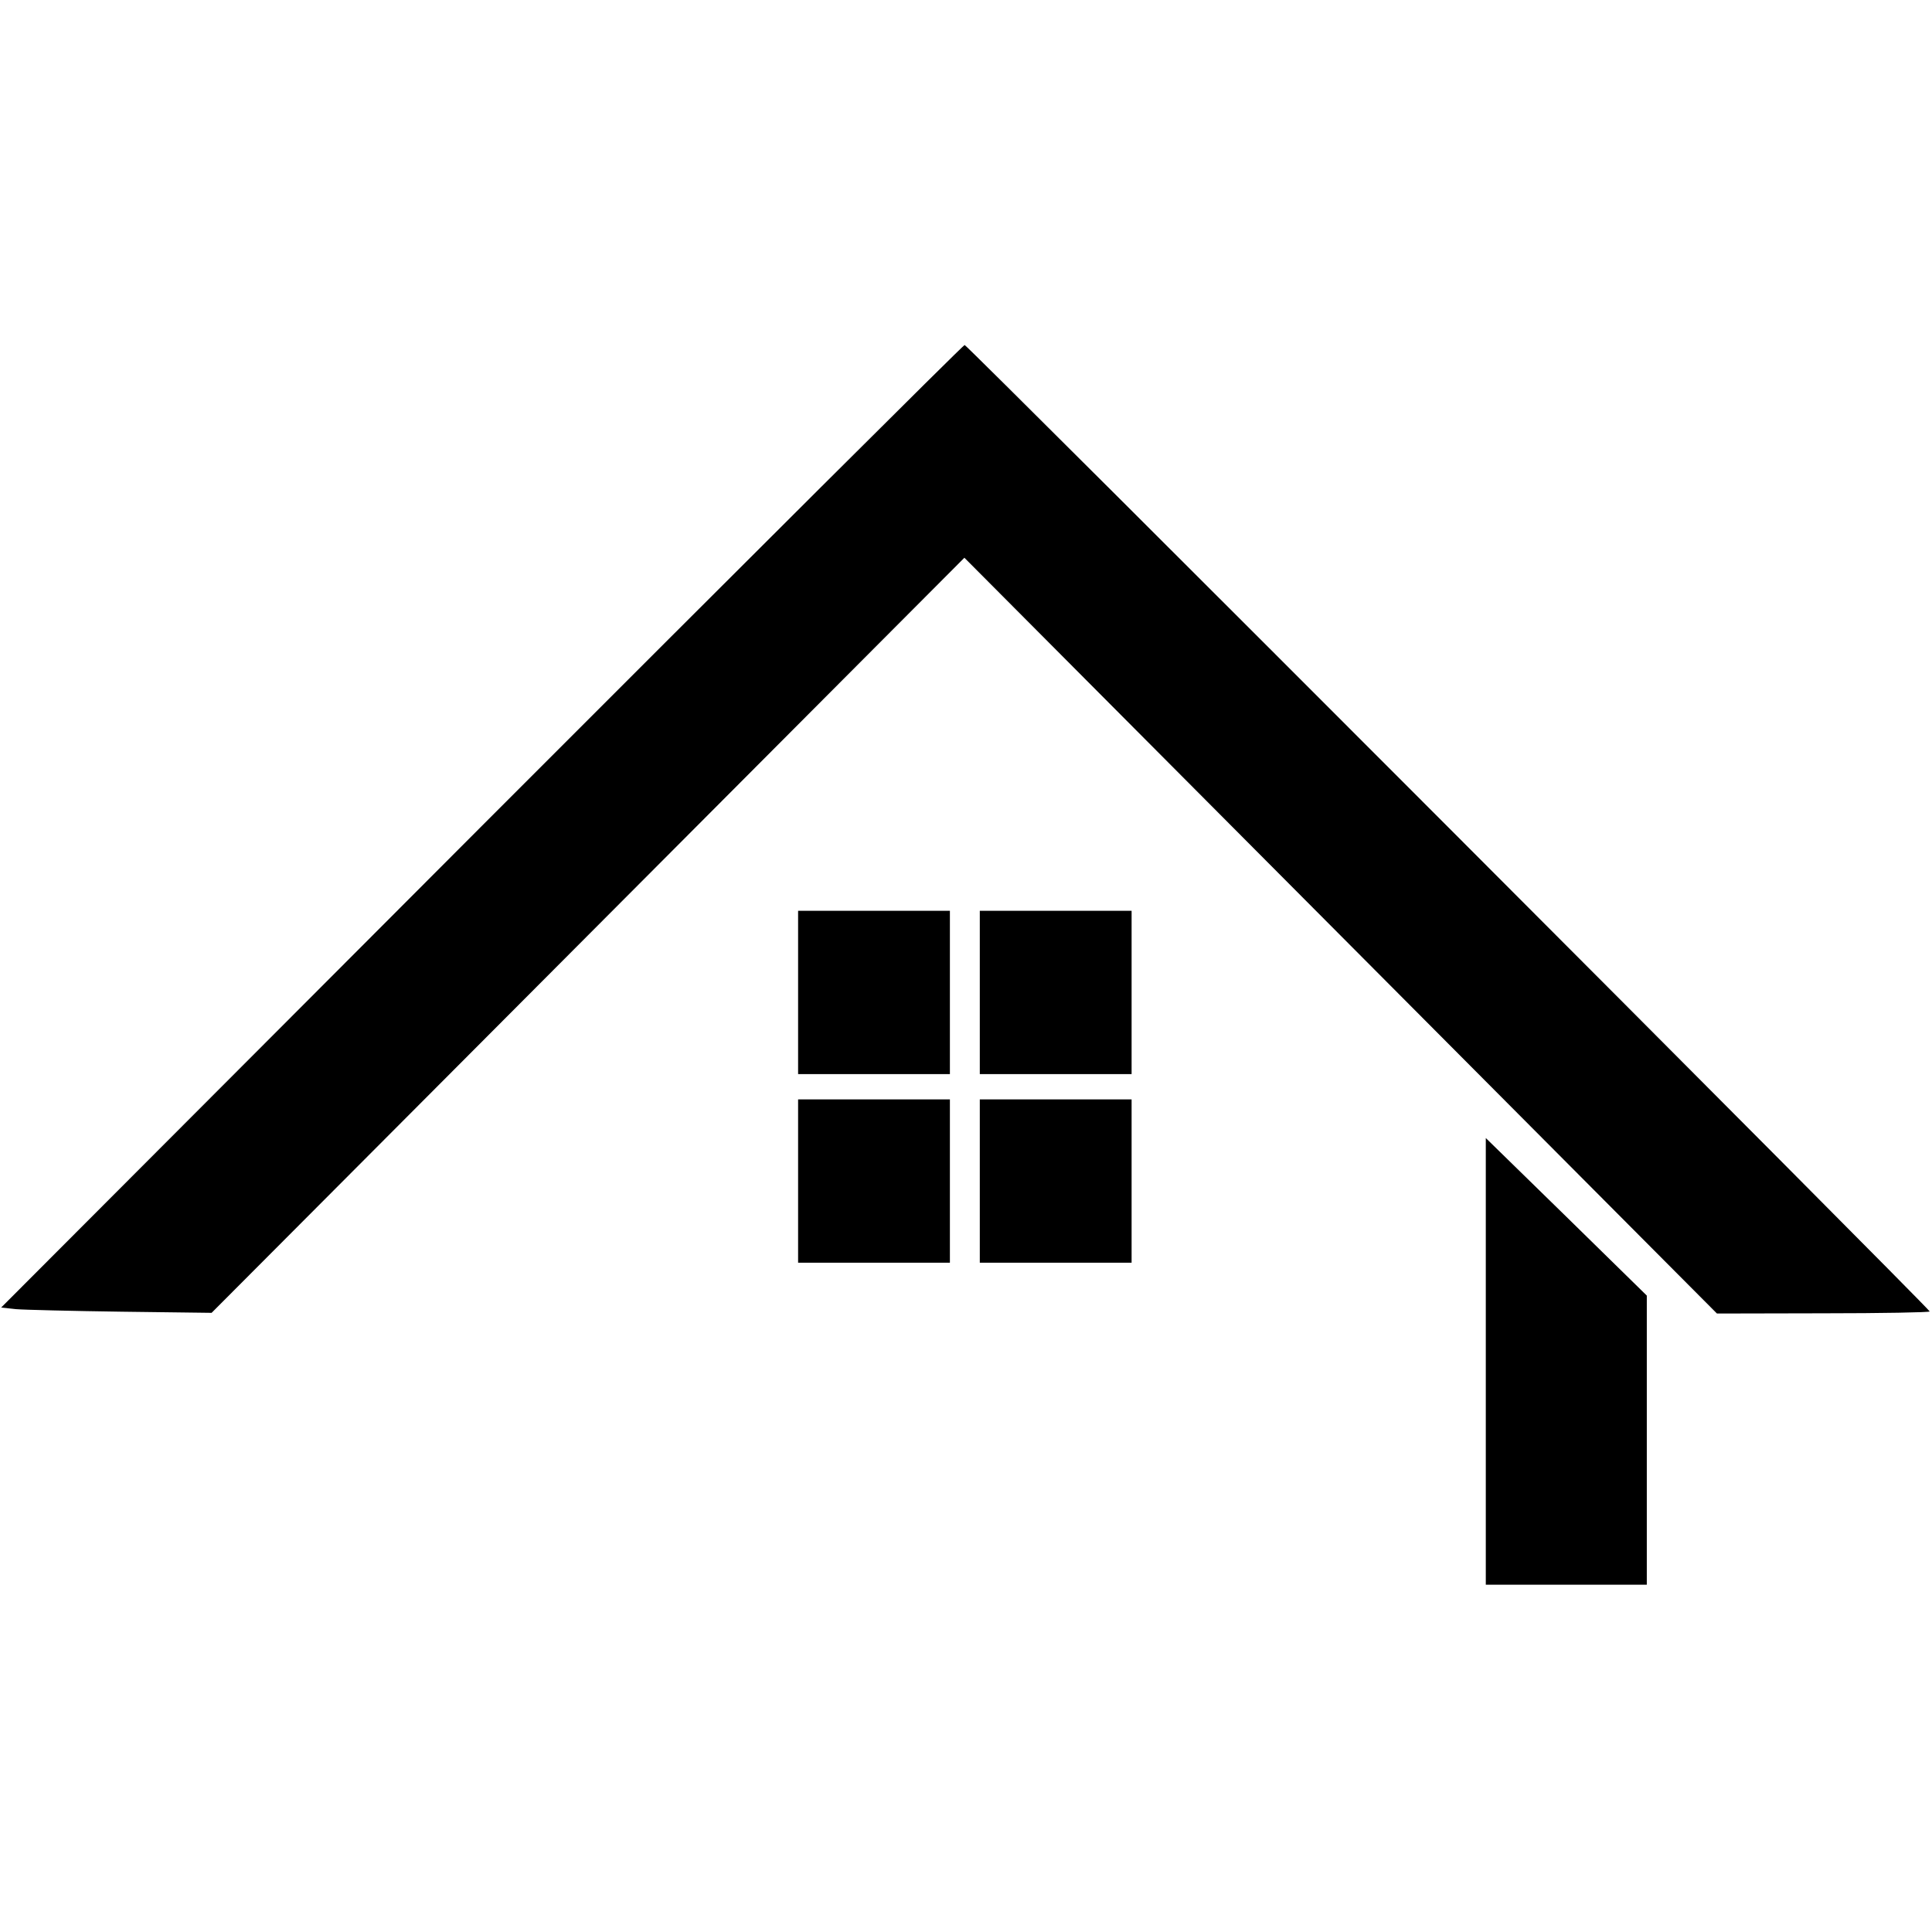
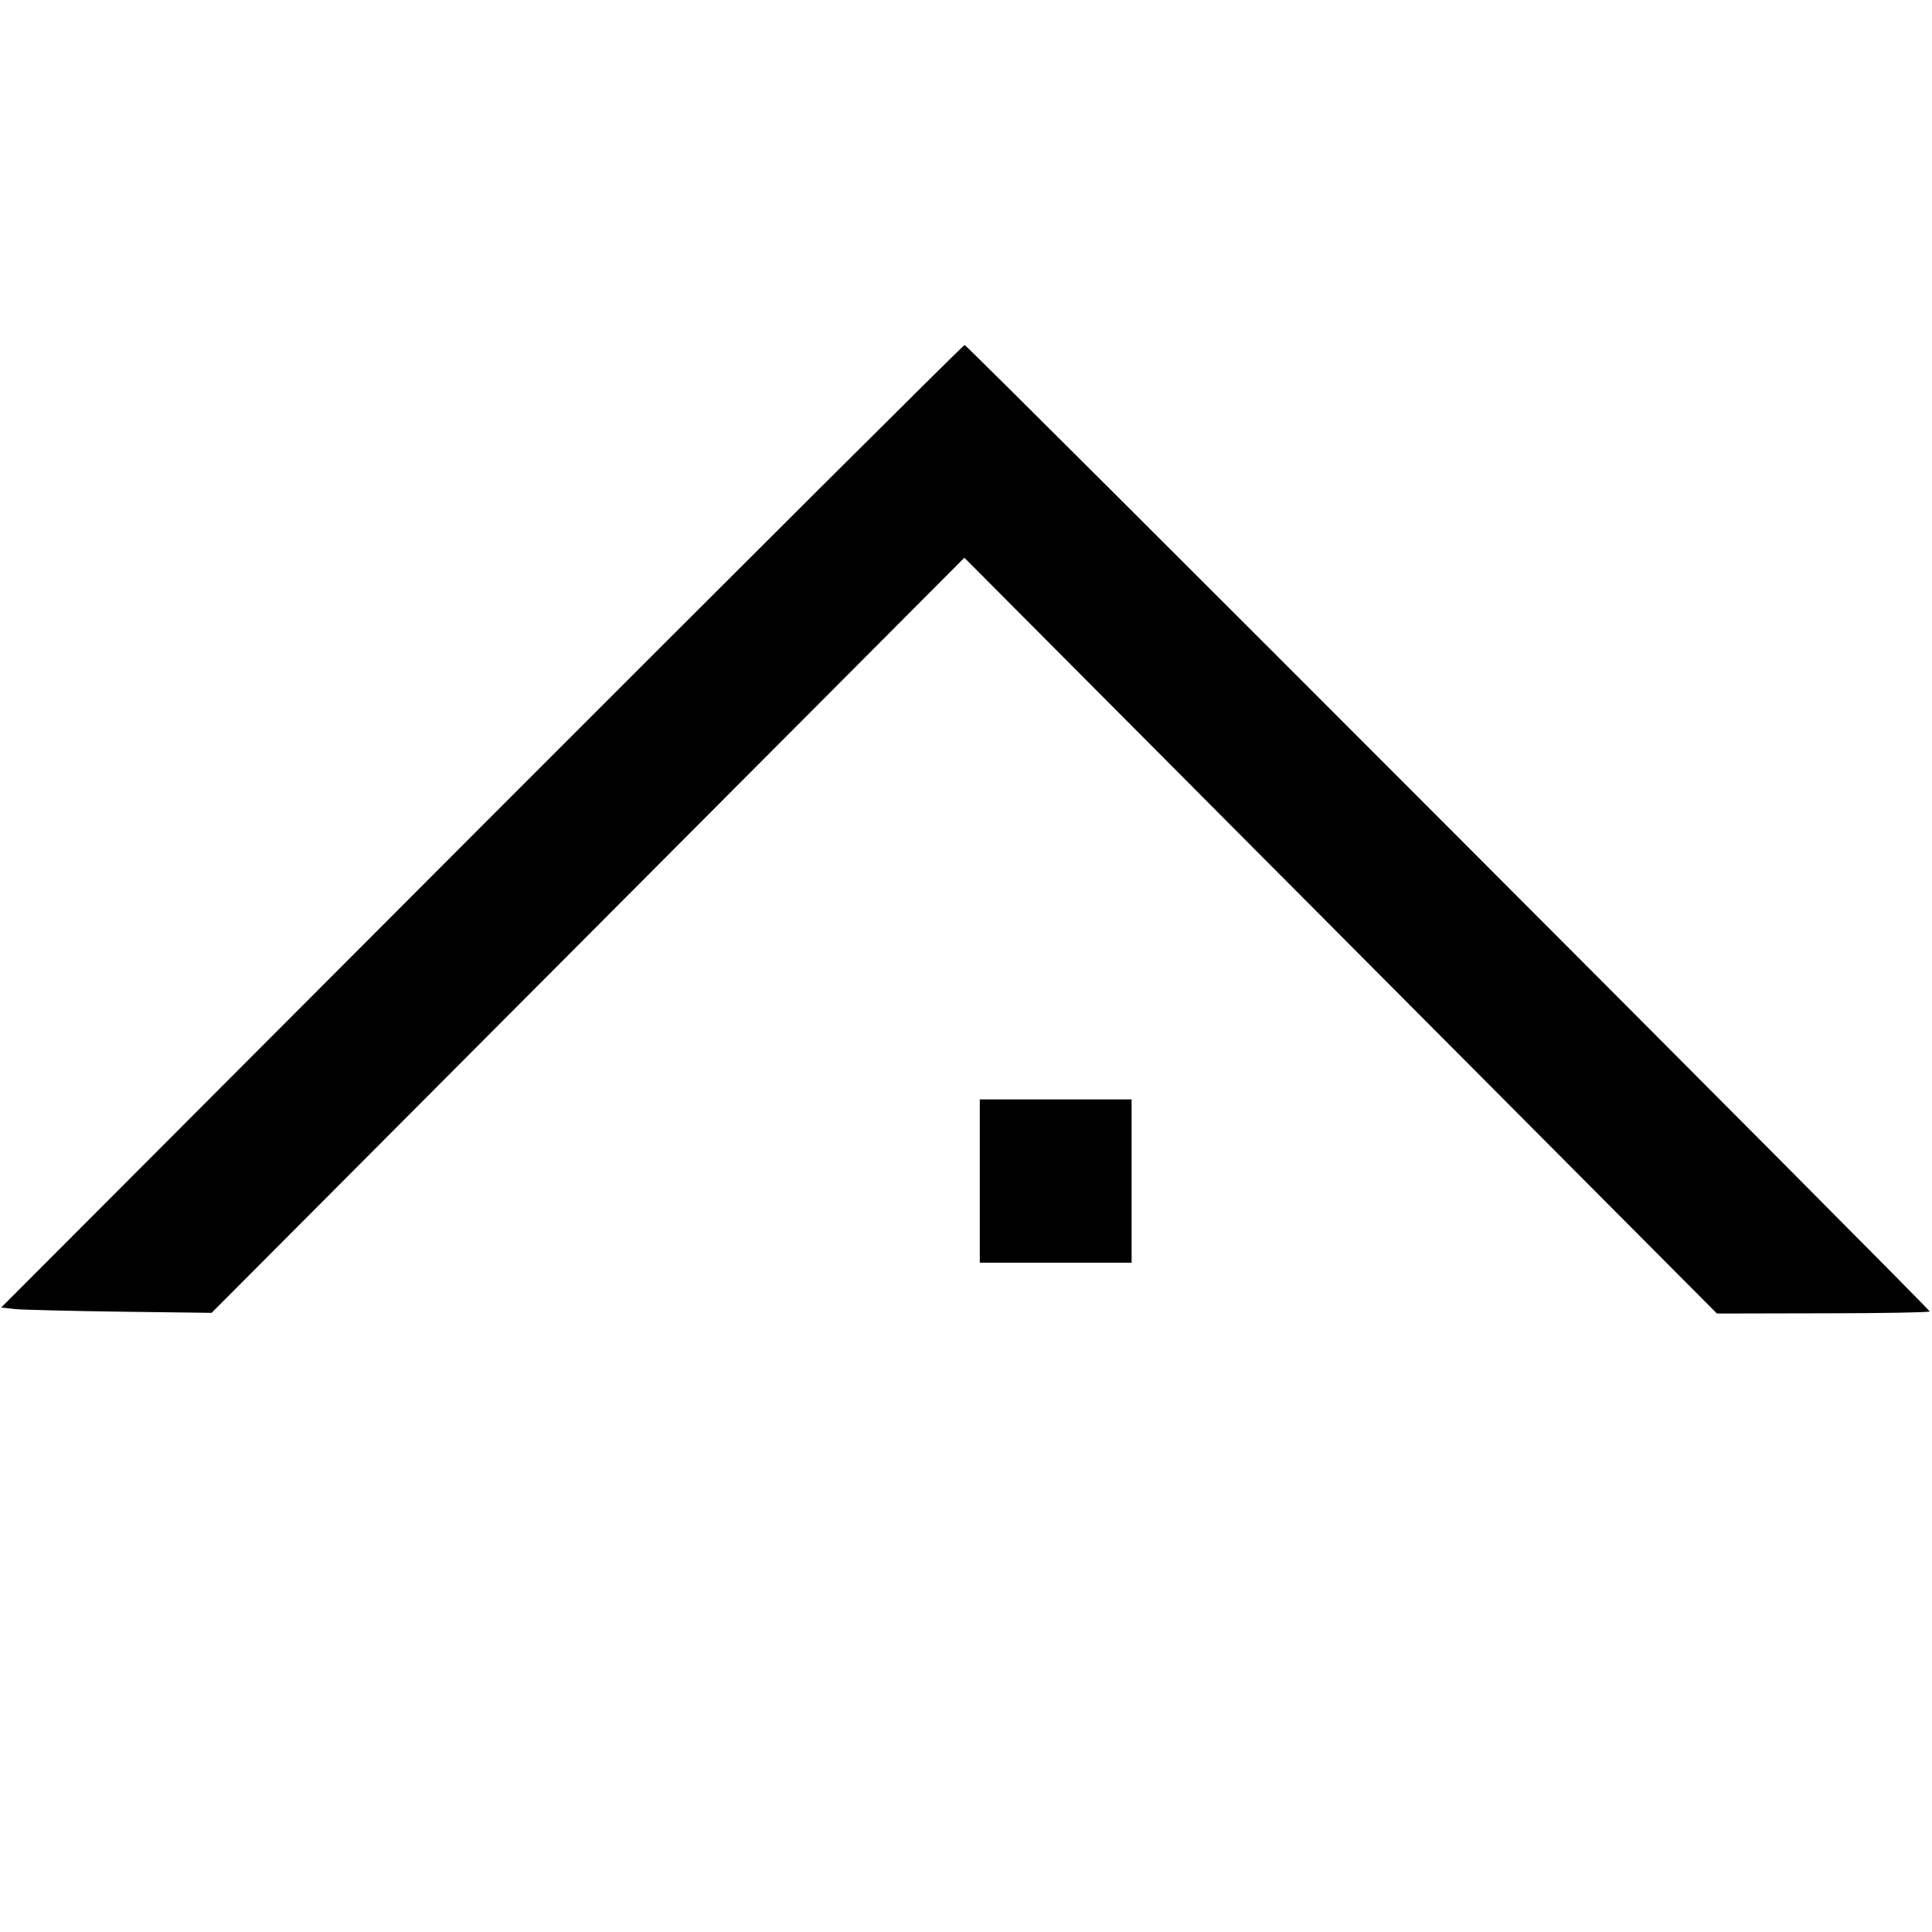
<svg xmlns="http://www.w3.org/2000/svg" version="1.0" width="840pt" height="840pt" viewBox="0 0 840 840" preserveAspectRatio="xMidYMid meet">
  <g transform="translate(0,840) scale(0.1,-0.1)" fill="#000000" stroke="none">
    <path d="M2094 4808 l-2089 -2093 65 -7 c36 -3 242 -8 457 -11 l393 -5 1636 1641 1637 1642 1636 -1643 1636 -1643 463 1 c254 0 462 4 462 8 0 12 -4184 4202 -4196 4202 -6 0 -951 -942 -2100 -2092z" />
-     <path d="M3470 4085 l0 -355 330 0 330 0 0 355 0 355 -330 0 -330 0 0 -355z" />
-     <path d="M4260 4085 l0 -355 330 0 330 0 0 355 0 355 -330 0 -330 0 0 -355z" />
-     <path d="M3470 3265 l0 -355 330 0 330 0 0 355 0 355 -330 0 -330 0 0 -355z" />
    <path d="M4260 3265 l0 -355 330 0 330 0 0 355 0 355 -330 0 -330 0 0 -355z" />
-     <path d="M6460 2481 l0 -971 350 0 350 0 0 629 0 628 -350 343 -350 342 0 -971z" />
  </g>
</svg>